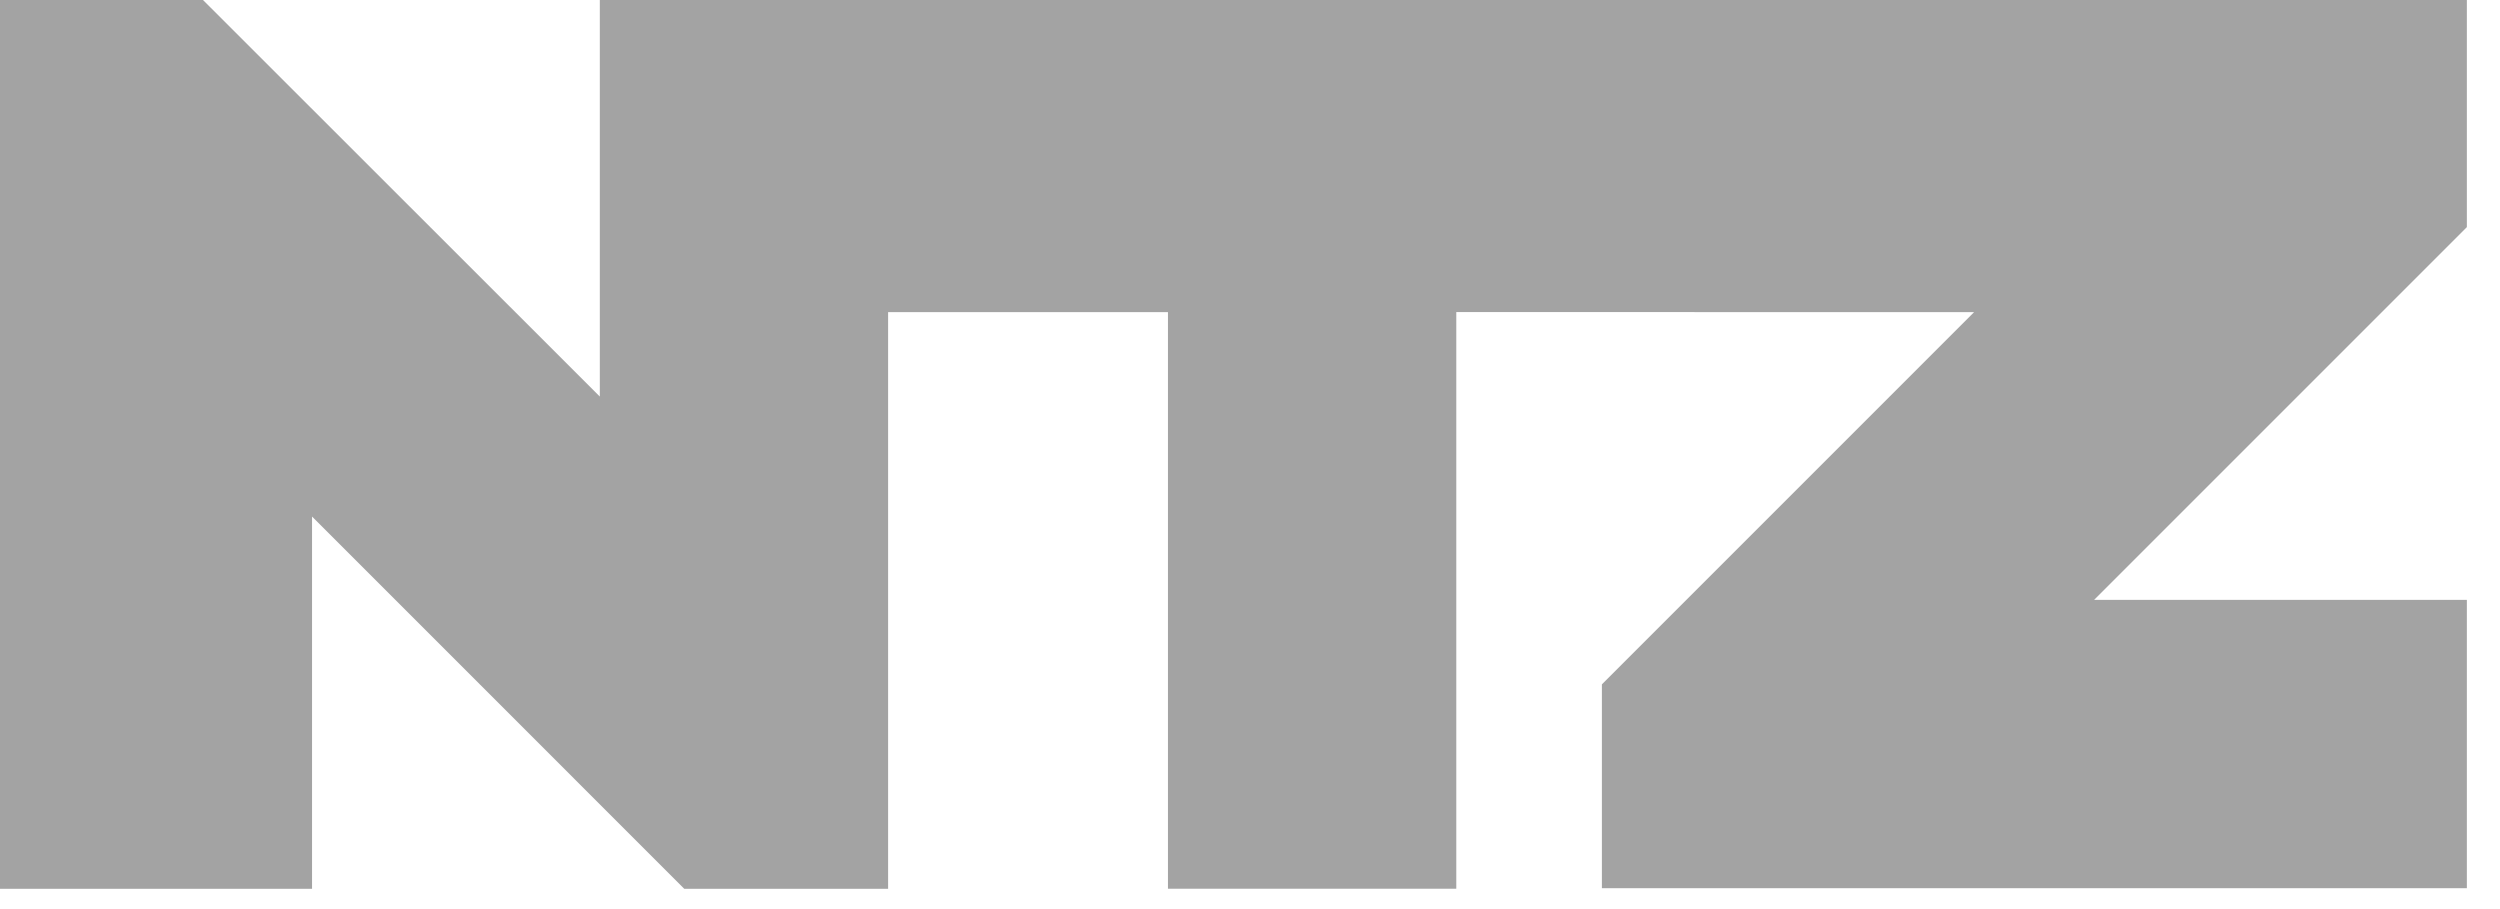
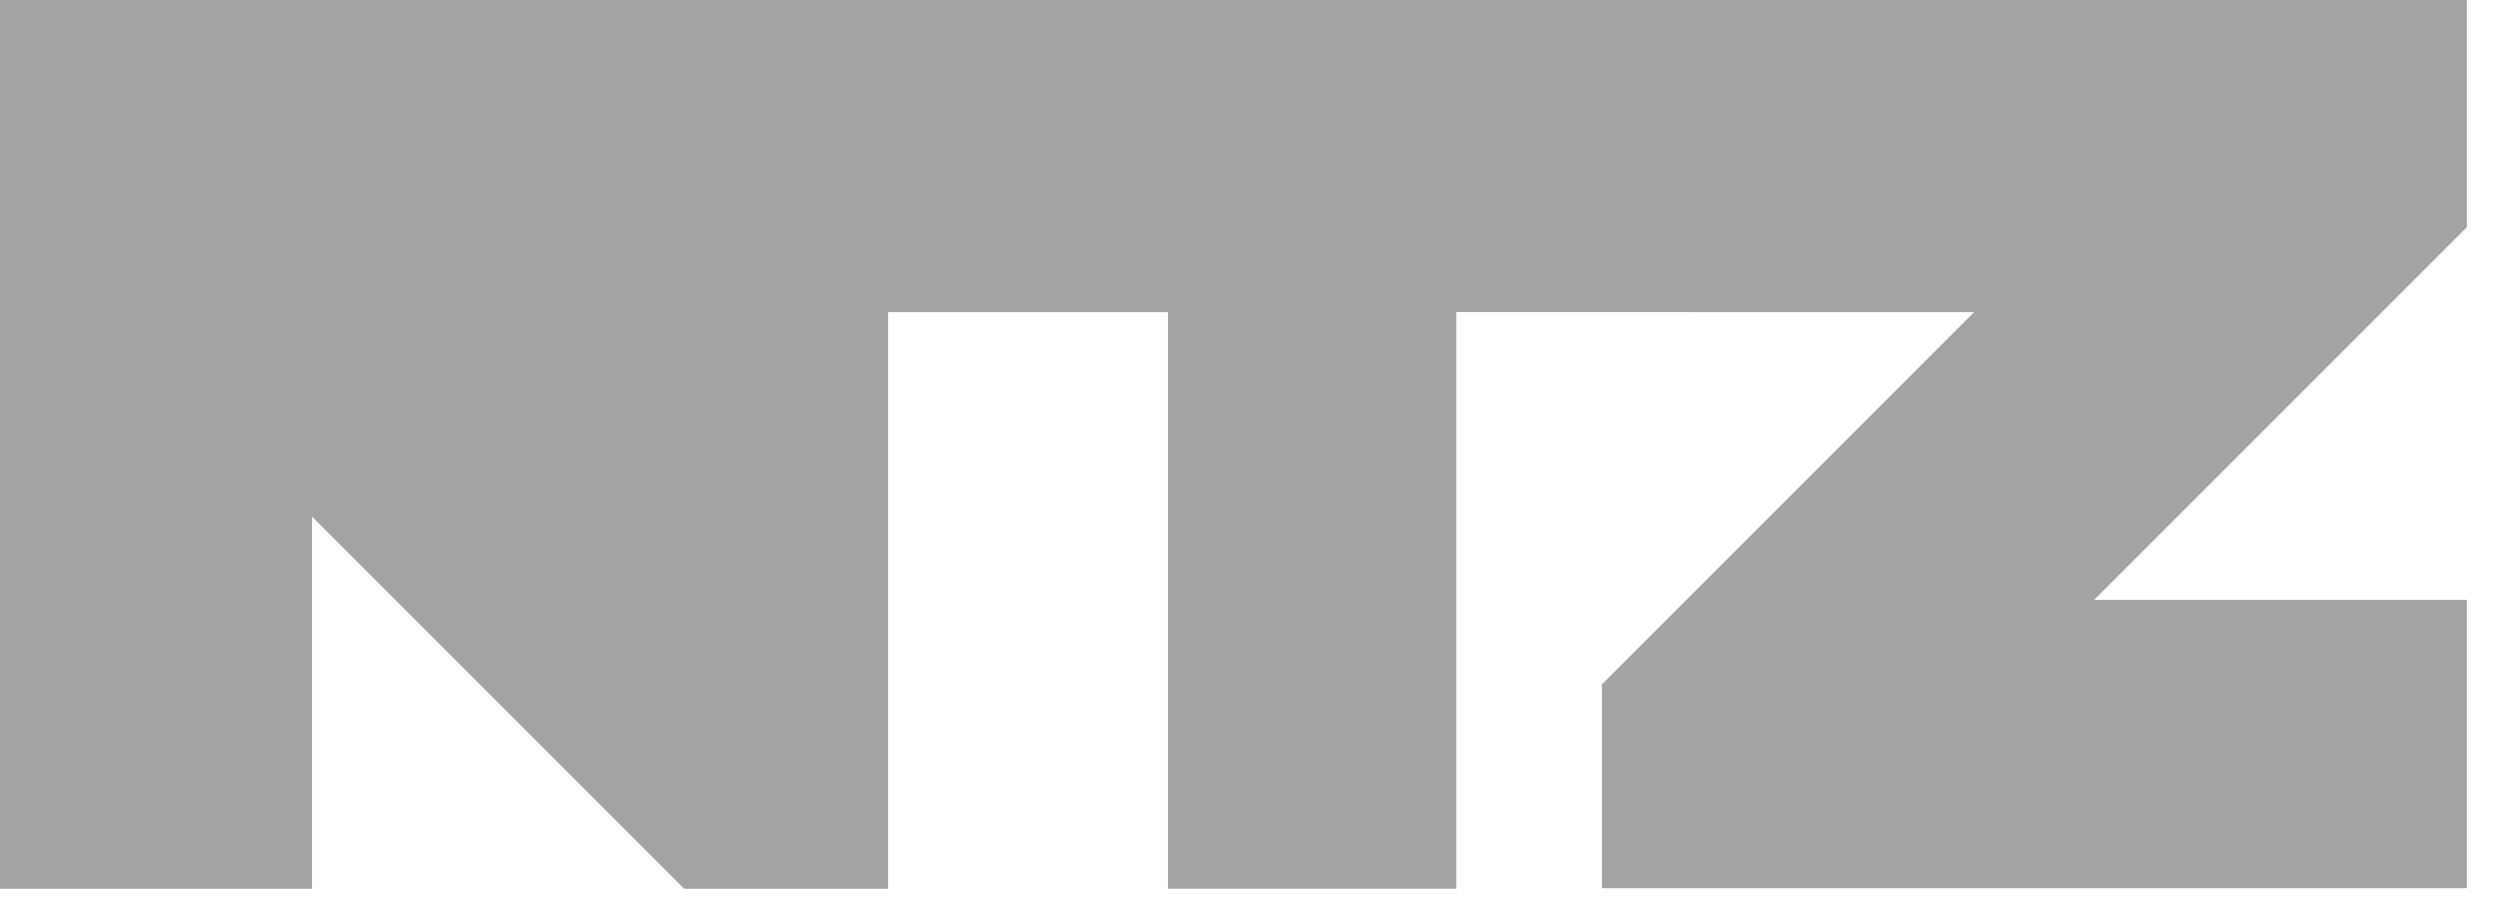
<svg xmlns="http://www.w3.org/2000/svg" width="66" height="24" viewBox="0 0 66 24" fill="none">
-   <path fill-rule="evenodd" clip-rule="evenodd" d="M38.446 8.239V23.462H30.834V8.24H23.446V23.464H18.064L8.238 13.637V23.464H0V0H5.359L15.835 10.469V0C32.266 0 48.694 0 65.125 0V5.996L55.284 15.837H65.125V23.449H42.29V18.067L52.116 8.24C47.559 8.24 43.001 8.239 38.446 8.239Z" fill="#A3A3A3" />
+   <path fill-rule="evenodd" clip-rule="evenodd" d="M38.446 8.239V23.462H30.834V8.24H23.446V23.464H18.064L8.238 13.637V23.464H0V0H5.359V0C32.266 0 48.694 0 65.125 0V5.996L55.284 15.837H65.125V23.449H42.29V18.067L52.116 8.24C47.559 8.24 43.001 8.239 38.446 8.239Z" fill="#A3A3A3" />
</svg>